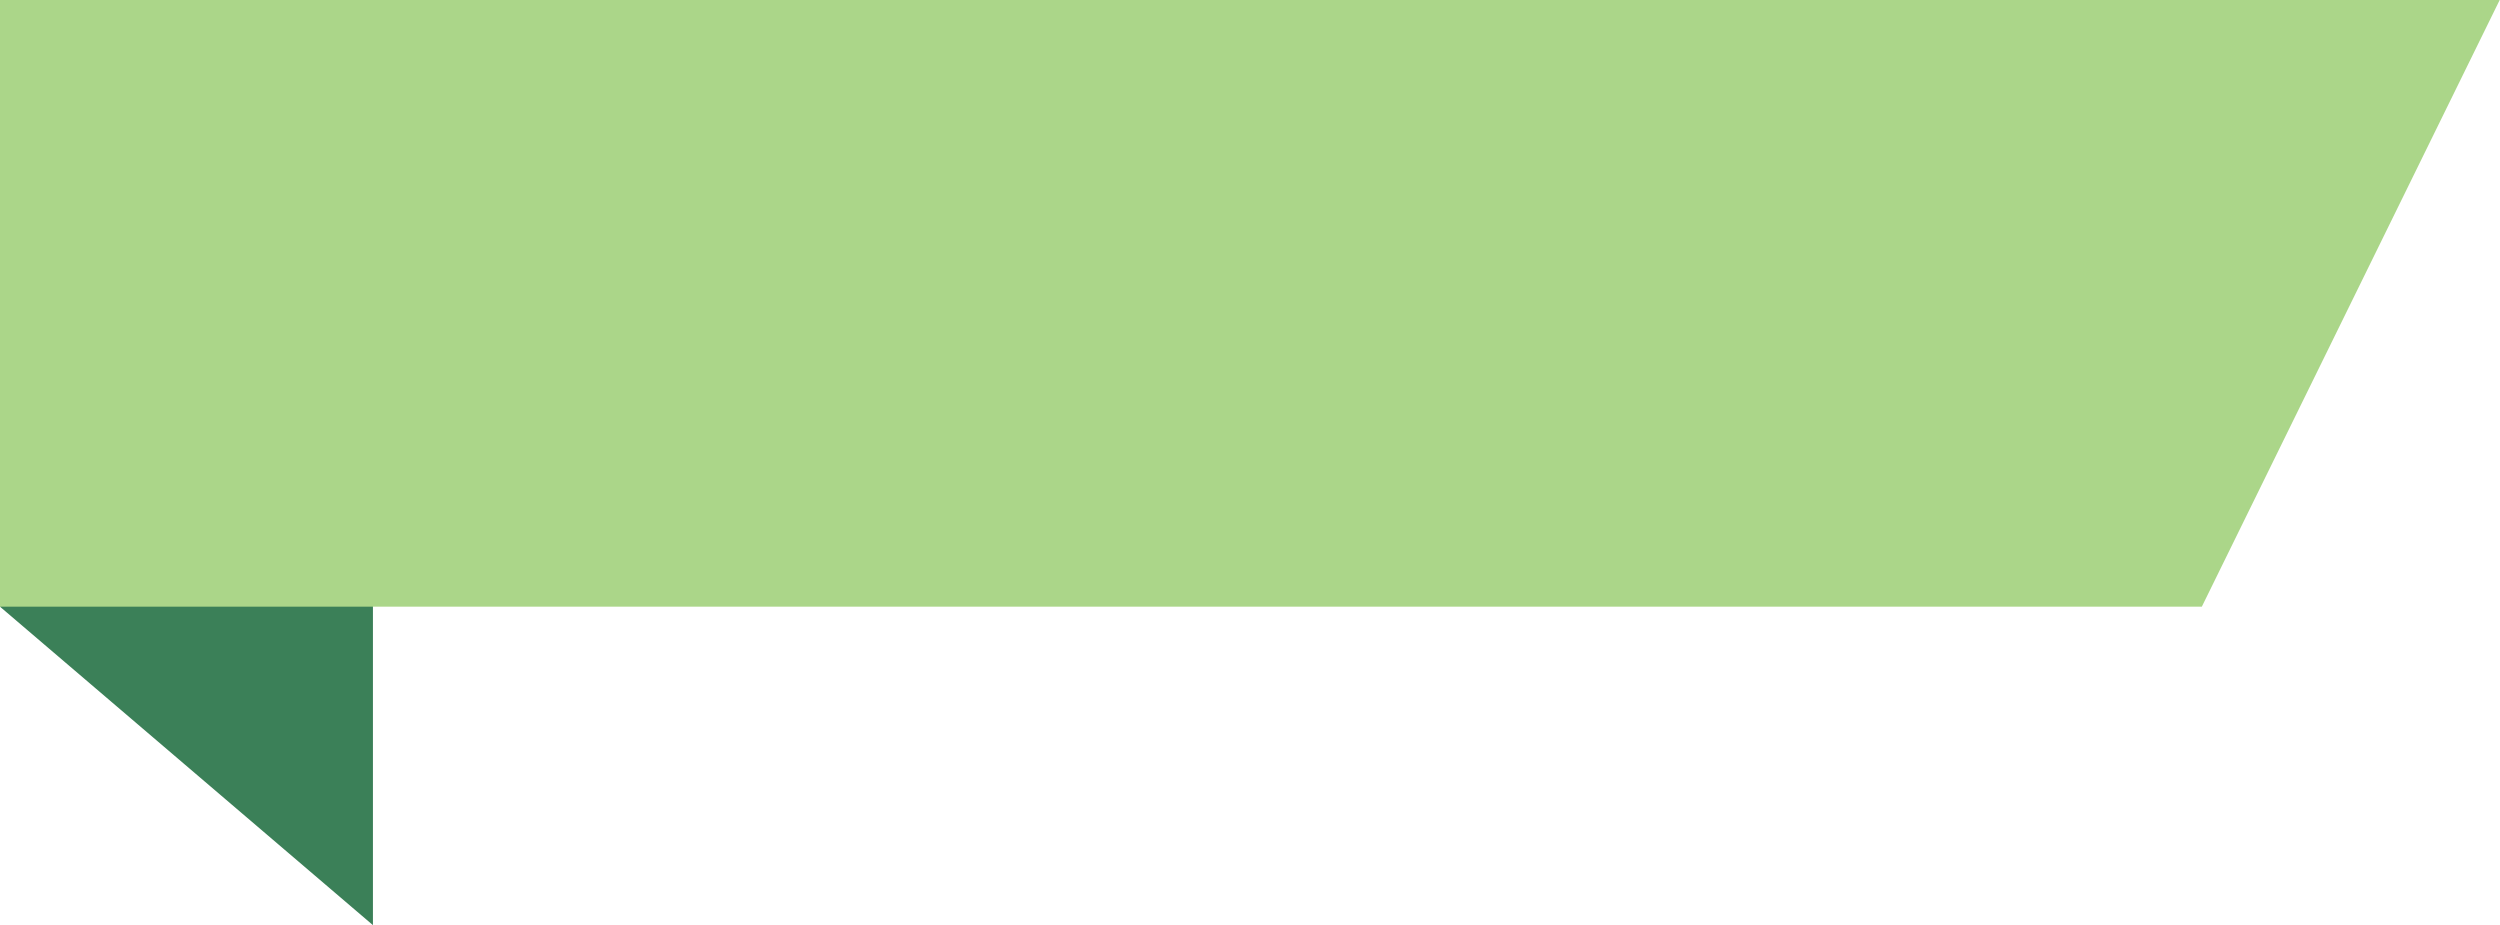
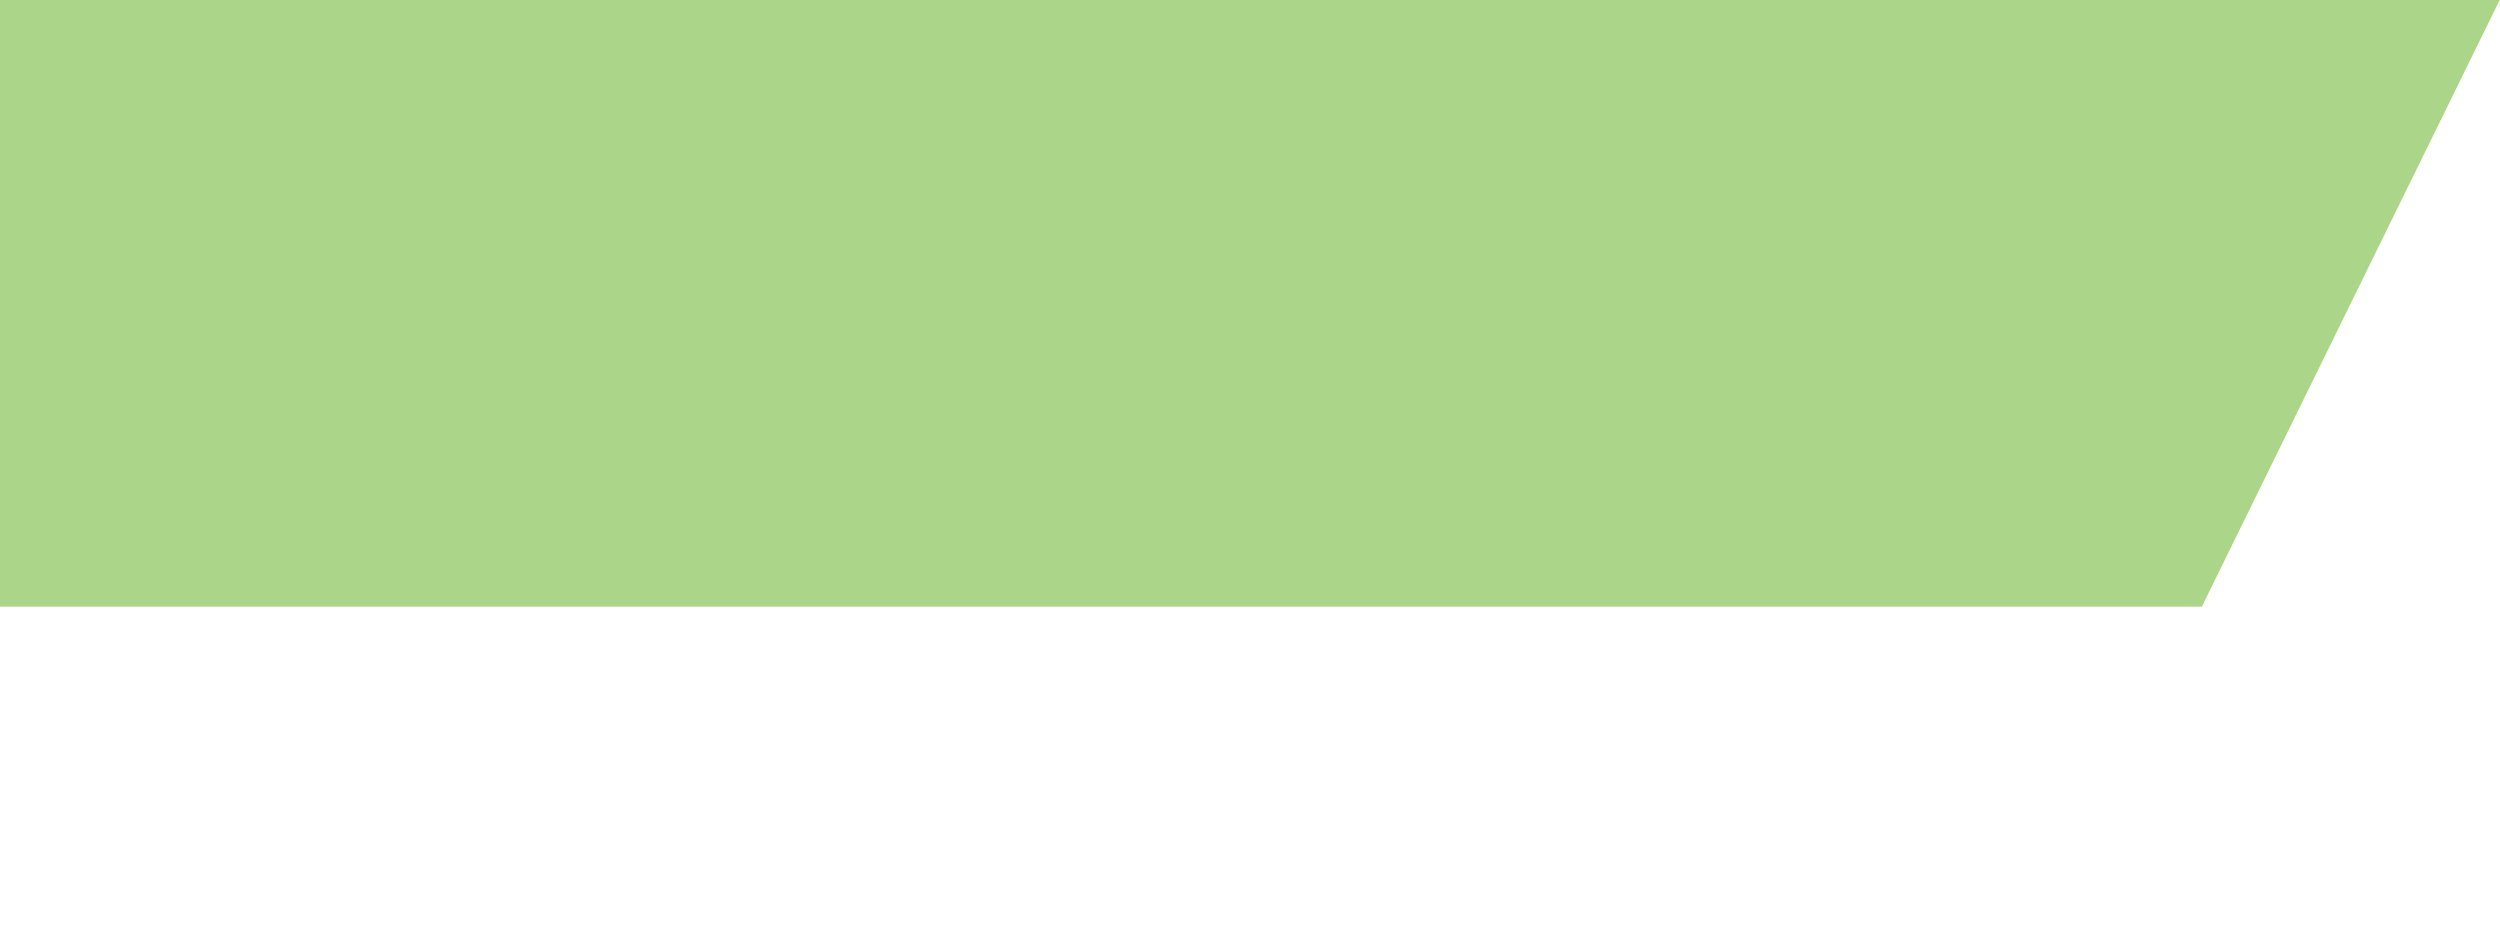
<svg xmlns="http://www.w3.org/2000/svg" data-name="Layer 1" fill="#000000" height="89.5" preserveAspectRatio="xMidYMid meet" version="1" viewBox="0.0 0.0 241.8 89.5" width="241.8" zoomAndPan="magnify">
  <g id="change1_1">
-     <path d="M0 58.68L22.57 21.29 36.07 27.79 36.07 89.48 0 58.68z" fill="#3b8058" />
-   </g>
+     </g>
  <g id="change2_1">
    <path d="M0 58.68L212.96 58.68 241.77 0 0 0 0 58.68z" fill="#abd689" />
  </g>
</svg>